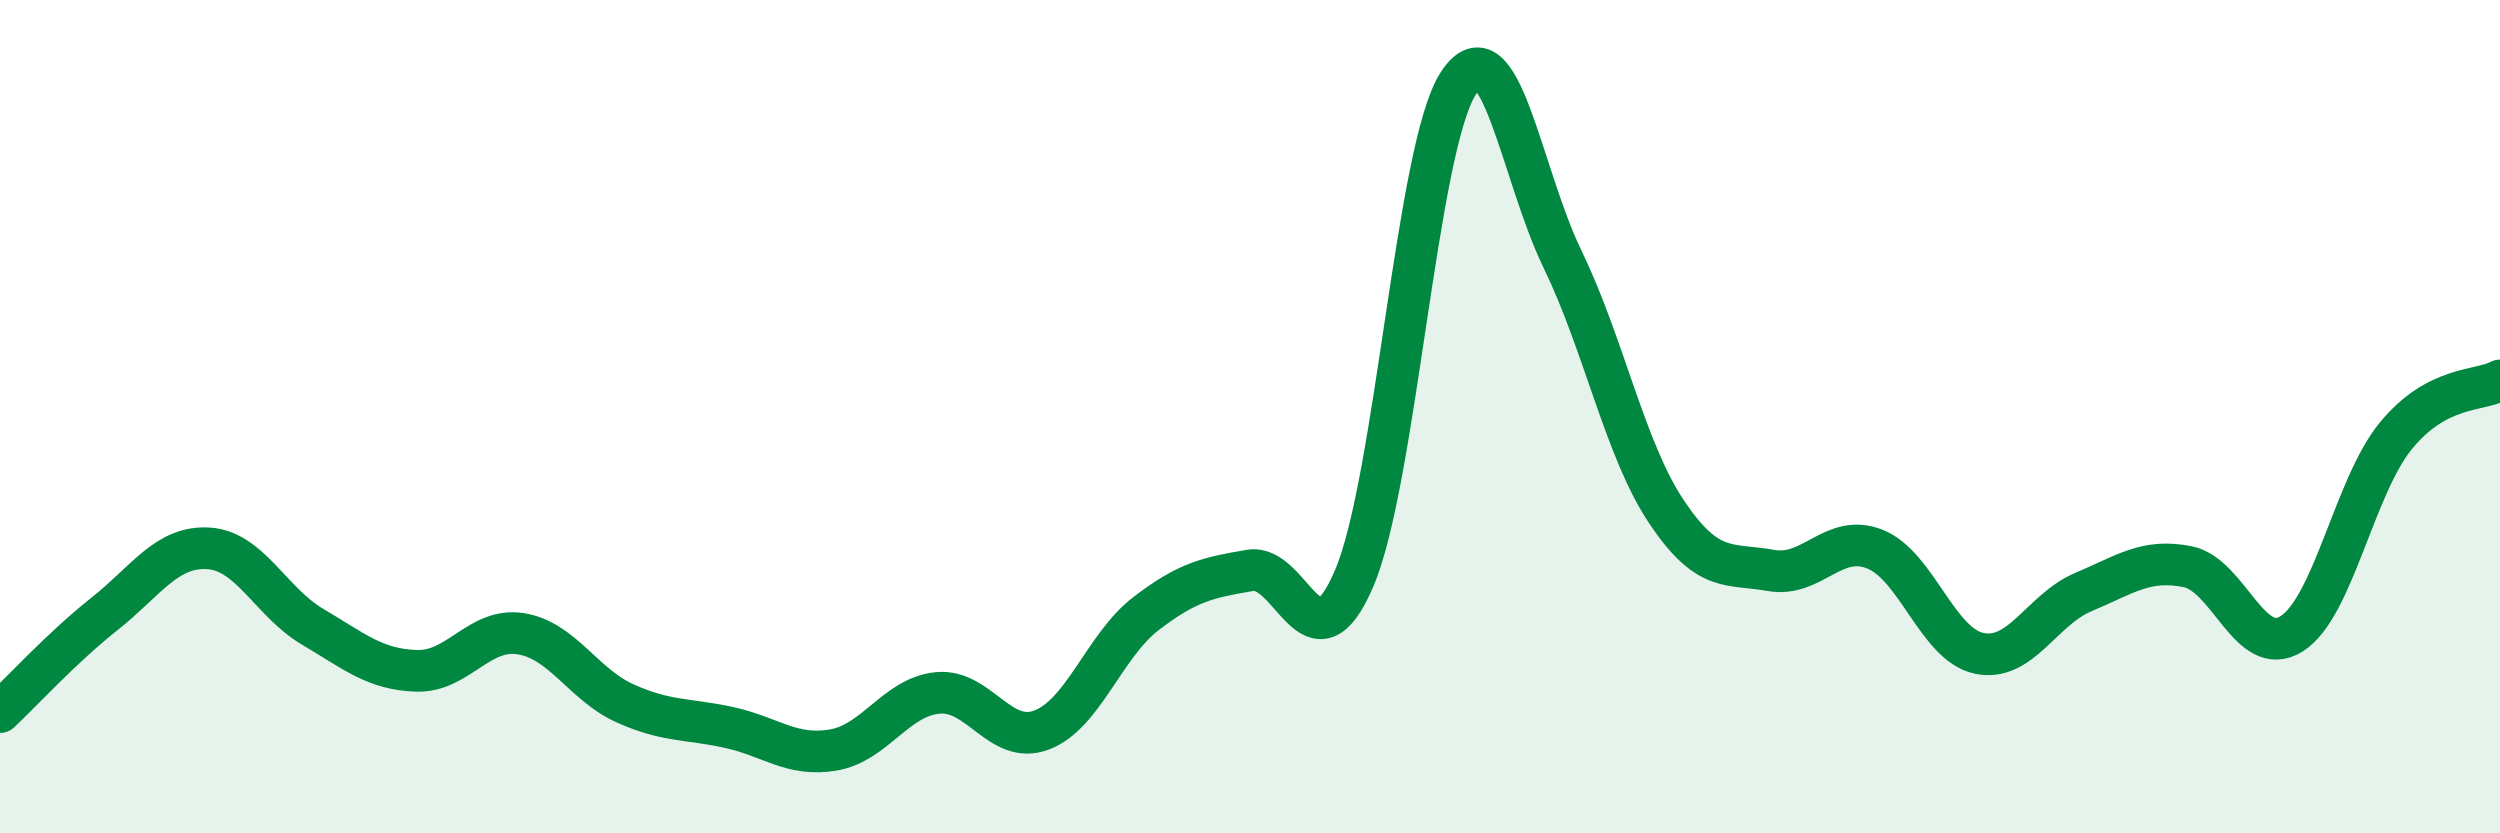
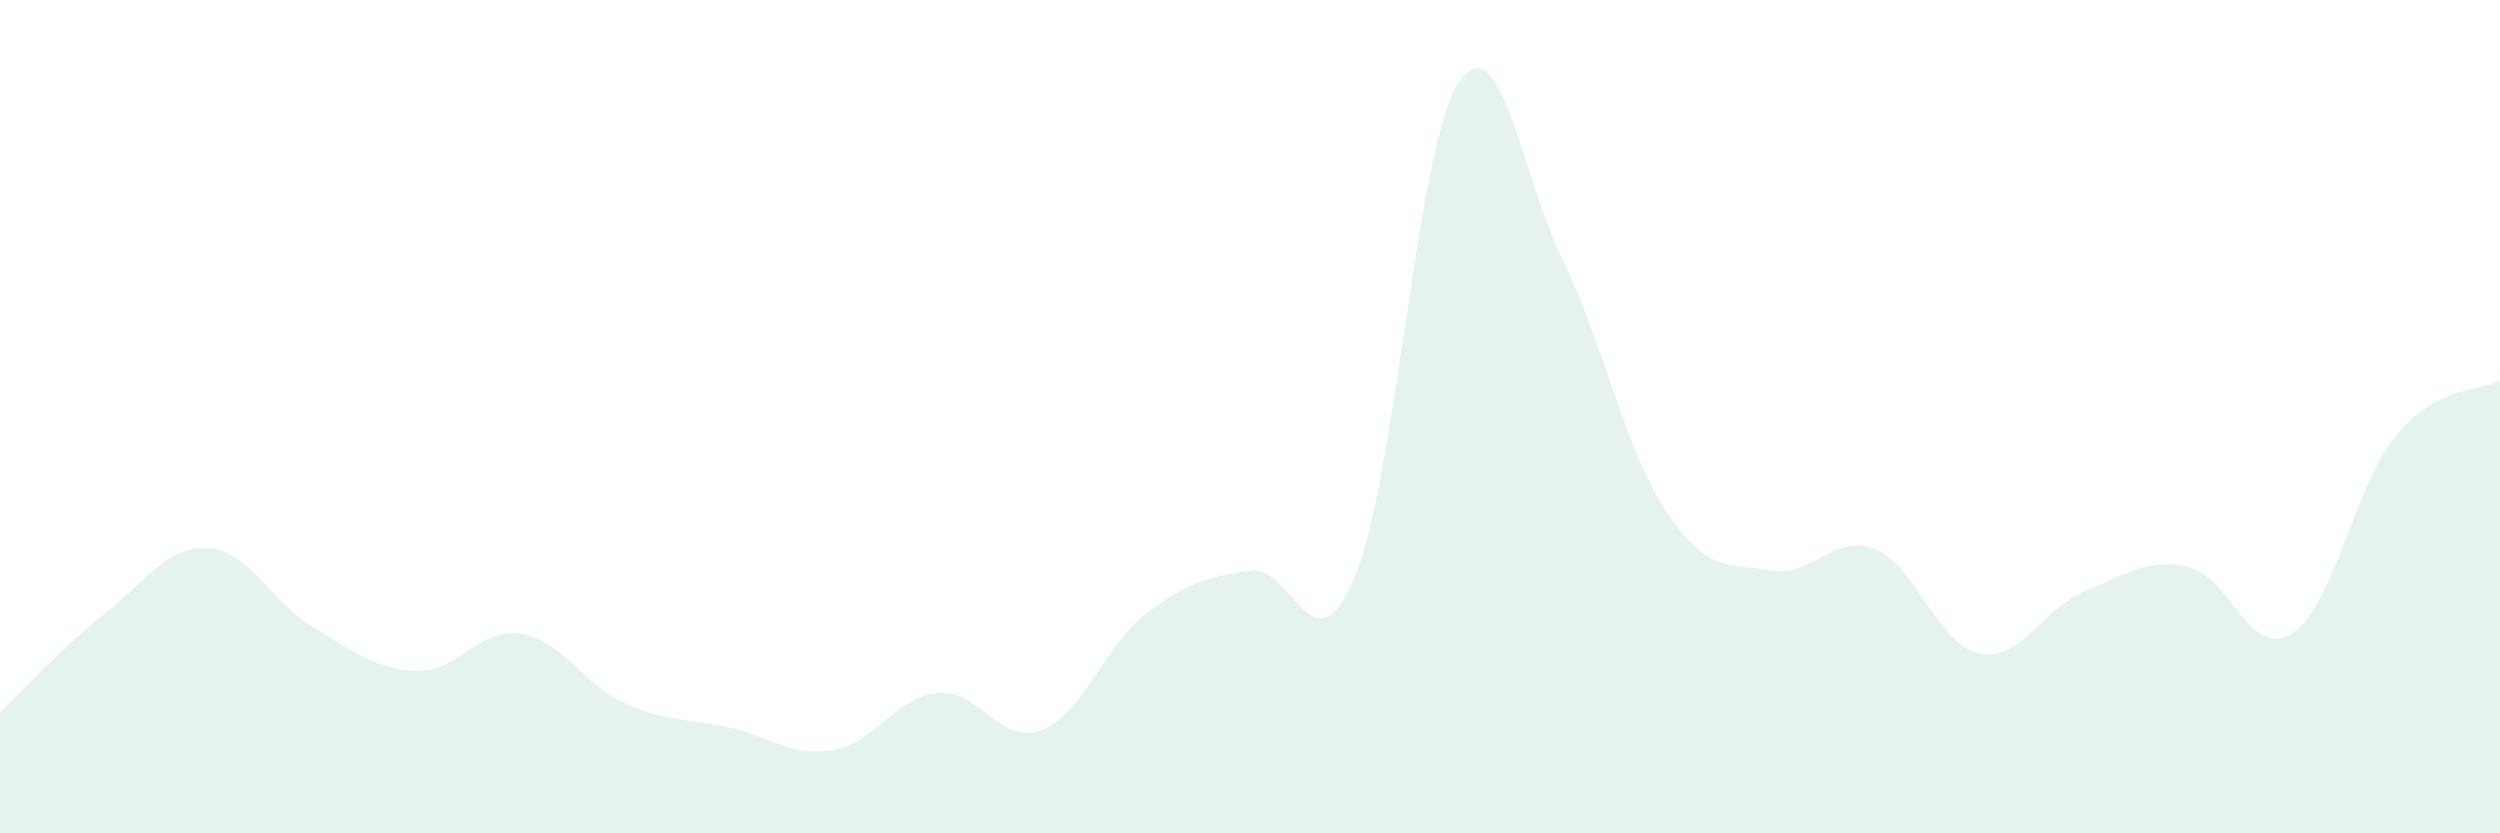
<svg xmlns="http://www.w3.org/2000/svg" width="60" height="20" viewBox="0 0 60 20">
  <path d="M 0,17.09 C 0.5,16.62 1.5,15.53 2.5,14.74 C 3.5,13.95 4,13.1 5,13.16 C 6,13.22 6.5,14.45 7.5,15.04 C 8.5,15.63 9,16.07 10,16.1 C 11,16.13 11.5,15.05 12.5,15.21 C 13.5,15.37 14,16.43 15,16.88 C 16,17.33 16.5,17.24 17.5,17.46 C 18.5,17.68 19,18.17 20,18 C 21,17.83 21.5,16.73 22.5,16.63 C 23.5,16.53 24,17.9 25,17.52 C 26,17.14 26.5,15.5 27.5,14.73 C 28.5,13.96 29,13.86 30,13.69 C 31,13.52 31.5,16.22 32.5,13.88 C 33.5,11.54 34,3.53 35,2 C 36,0.47 36.5,4.16 37.5,6.22 C 38.5,8.28 39,10.8 40,12.29 C 41,13.78 41.5,13.51 42.5,13.69 C 43.5,13.87 44,12.78 45,13.18 C 46,13.58 46.5,15.47 47.5,15.68 C 48.5,15.89 49,14.63 50,14.21 C 51,13.79 51.5,13.4 52.5,13.6 C 53.5,13.8 54,15.84 55,15.21 C 56,14.58 56.5,11.68 57.5,10.46 C 58.5,9.24 59.5,9.4 60,9.13L60 20L0 20Z" fill="#008740" opacity="0.1" stroke-linecap="round" stroke-linejoin="round" />
-   <path d="M 0,17.09 C 0.5,16.62 1.5,15.53 2.5,14.74 C 3.5,13.95 4,13.1 5,13.16 C 6,13.22 6.5,14.45 7.5,15.04 C 8.5,15.63 9,16.07 10,16.1 C 11,16.13 11.5,15.05 12.5,15.21 C 13.5,15.37 14,16.43 15,16.88 C 16,17.33 16.5,17.24 17.5,17.46 C 18.5,17.68 19,18.17 20,18 C 21,17.83 21.5,16.73 22.5,16.63 C 23.5,16.53 24,17.9 25,17.52 C 26,17.14 26.5,15.5 27.5,14.73 C 28.5,13.96 29,13.86 30,13.69 C 31,13.52 31.5,16.22 32.5,13.88 C 33.5,11.54 34,3.53 35,2 C 36,0.47 36.5,4.16 37.5,6.22 C 38.5,8.28 39,10.8 40,12.29 C 41,13.78 41.5,13.51 42.5,13.69 C 43.5,13.87 44,12.78 45,13.18 C 46,13.58 46.5,15.47 47.5,15.68 C 48.5,15.89 49,14.63 50,14.21 C 51,13.79 51.5,13.4 52.5,13.6 C 53.5,13.8 54,15.84 55,15.21 C 56,14.58 56.5,11.68 57.5,10.46 C 58.5,9.24 59.5,9.4 60,9.13" stroke="#008740" stroke-width="1" fill="none" stroke-linecap="round" stroke-linejoin="round" />
</svg>